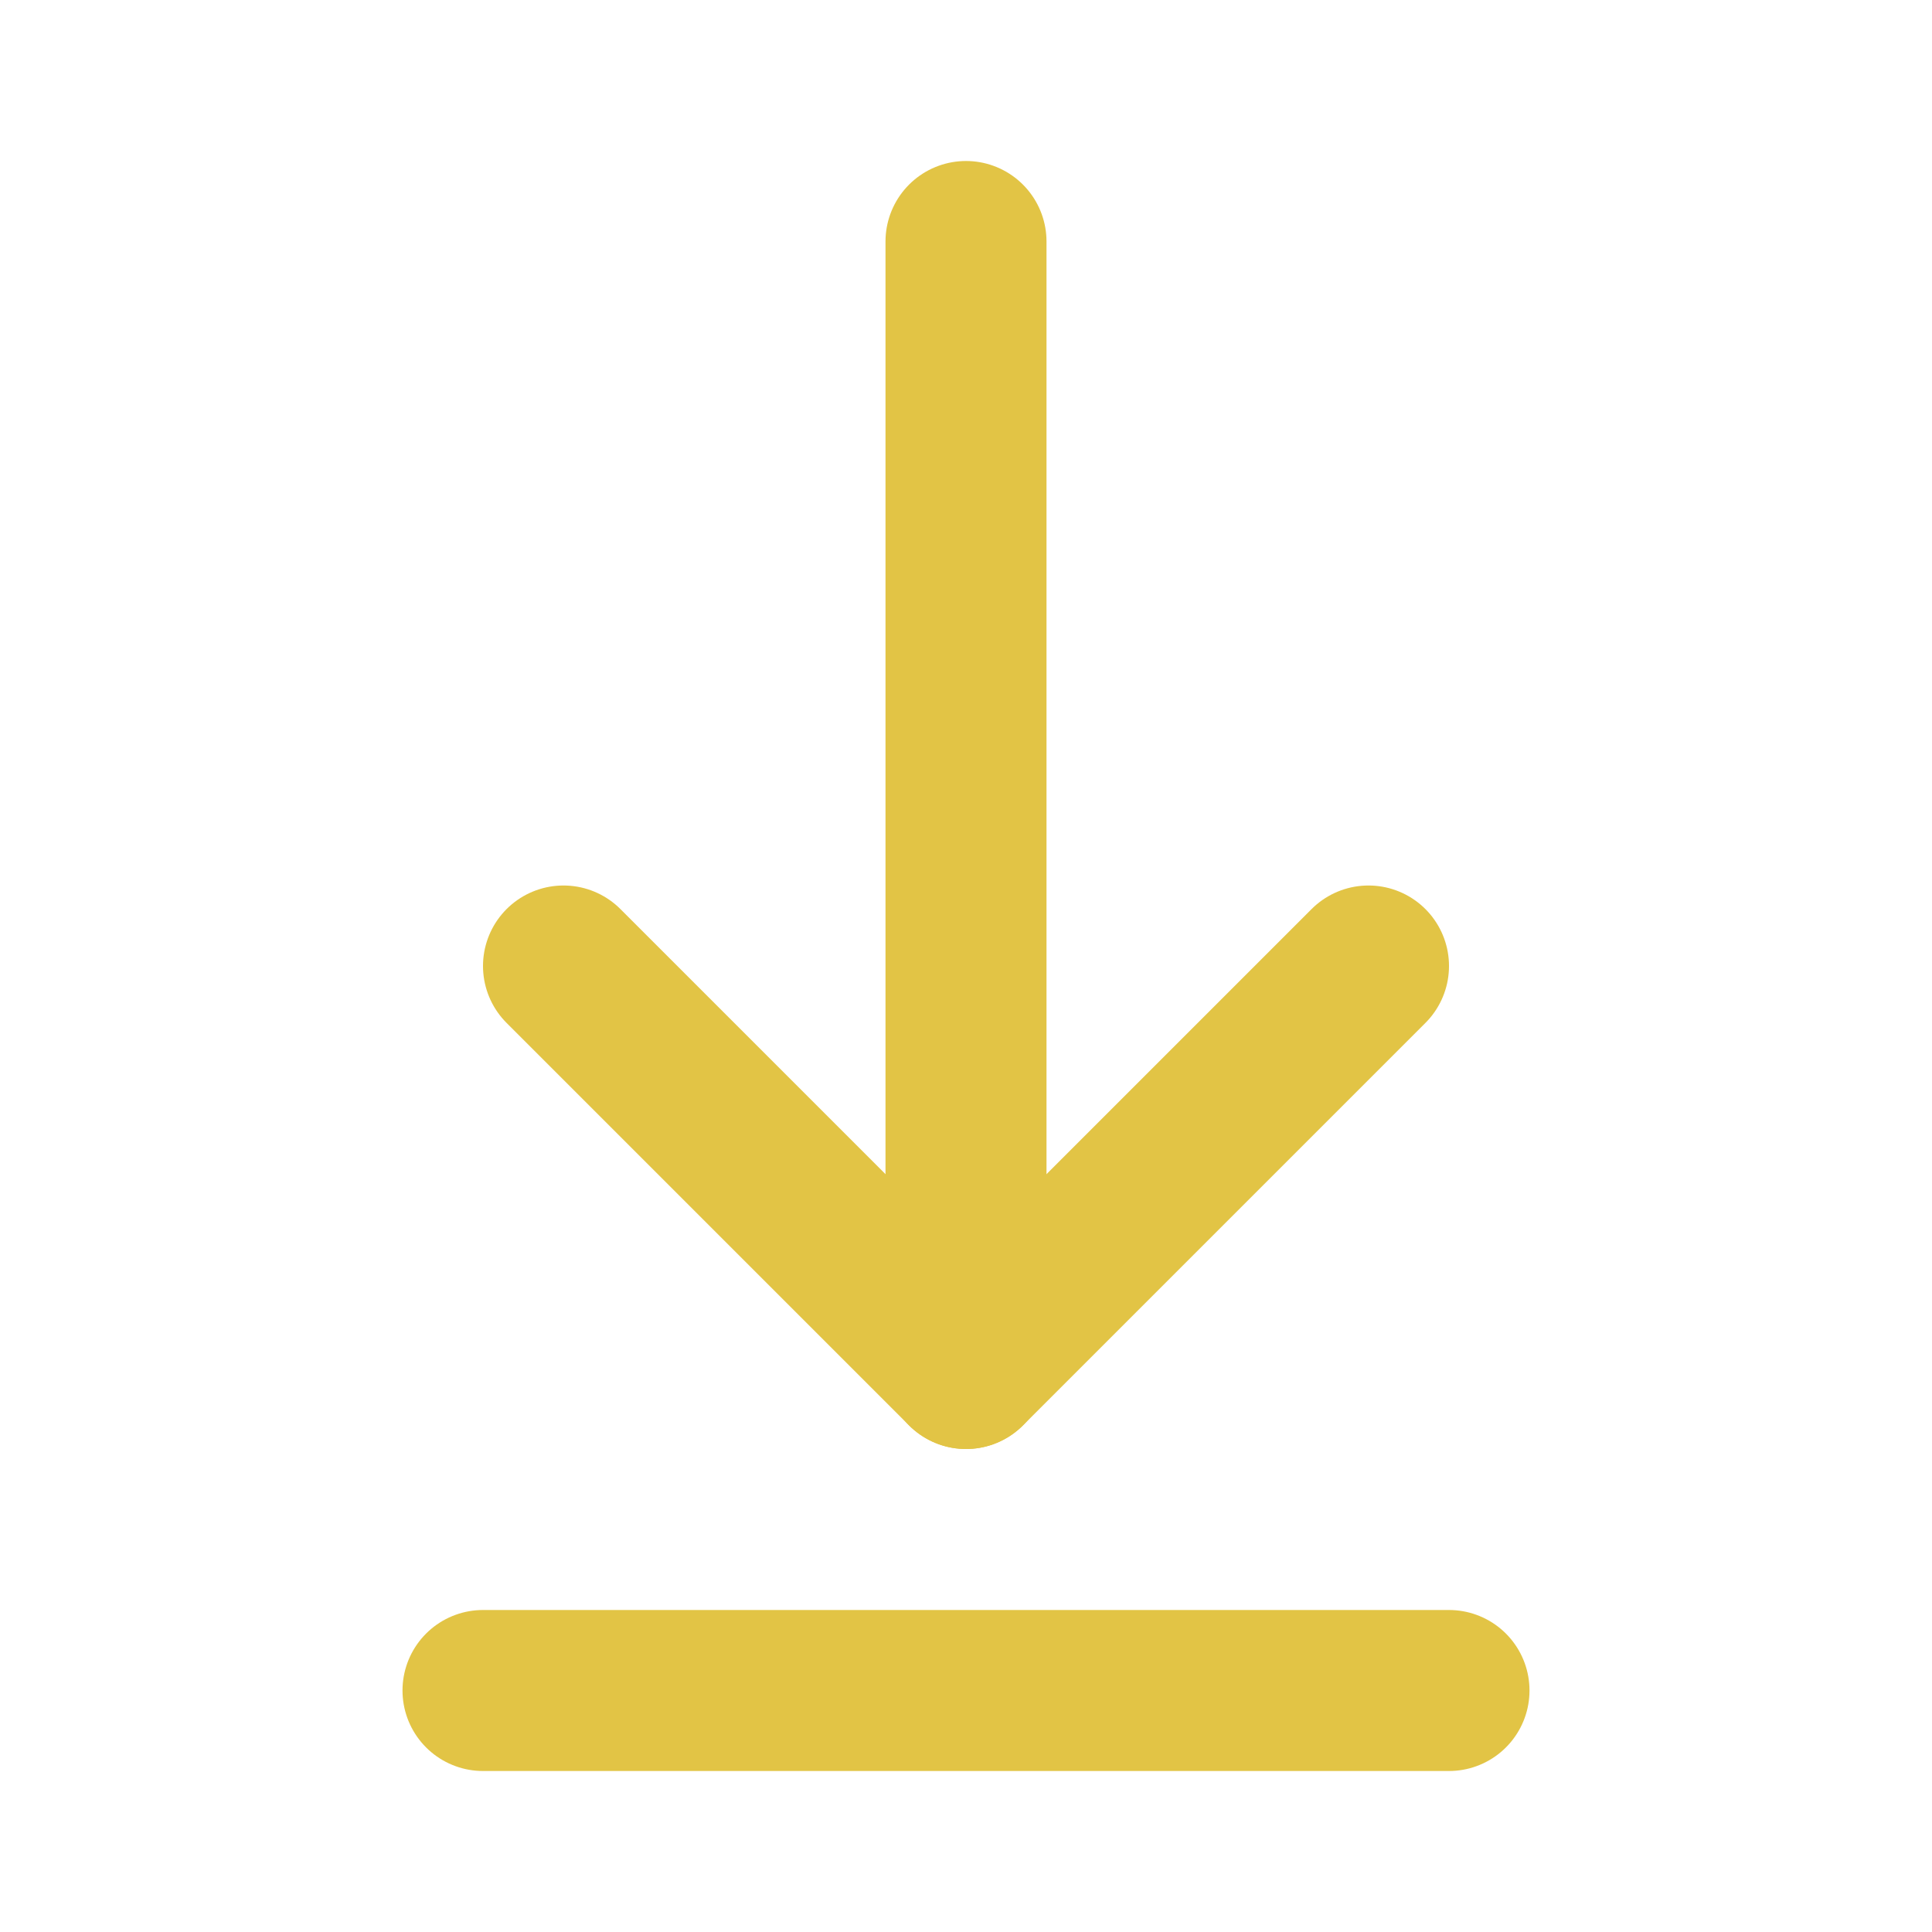
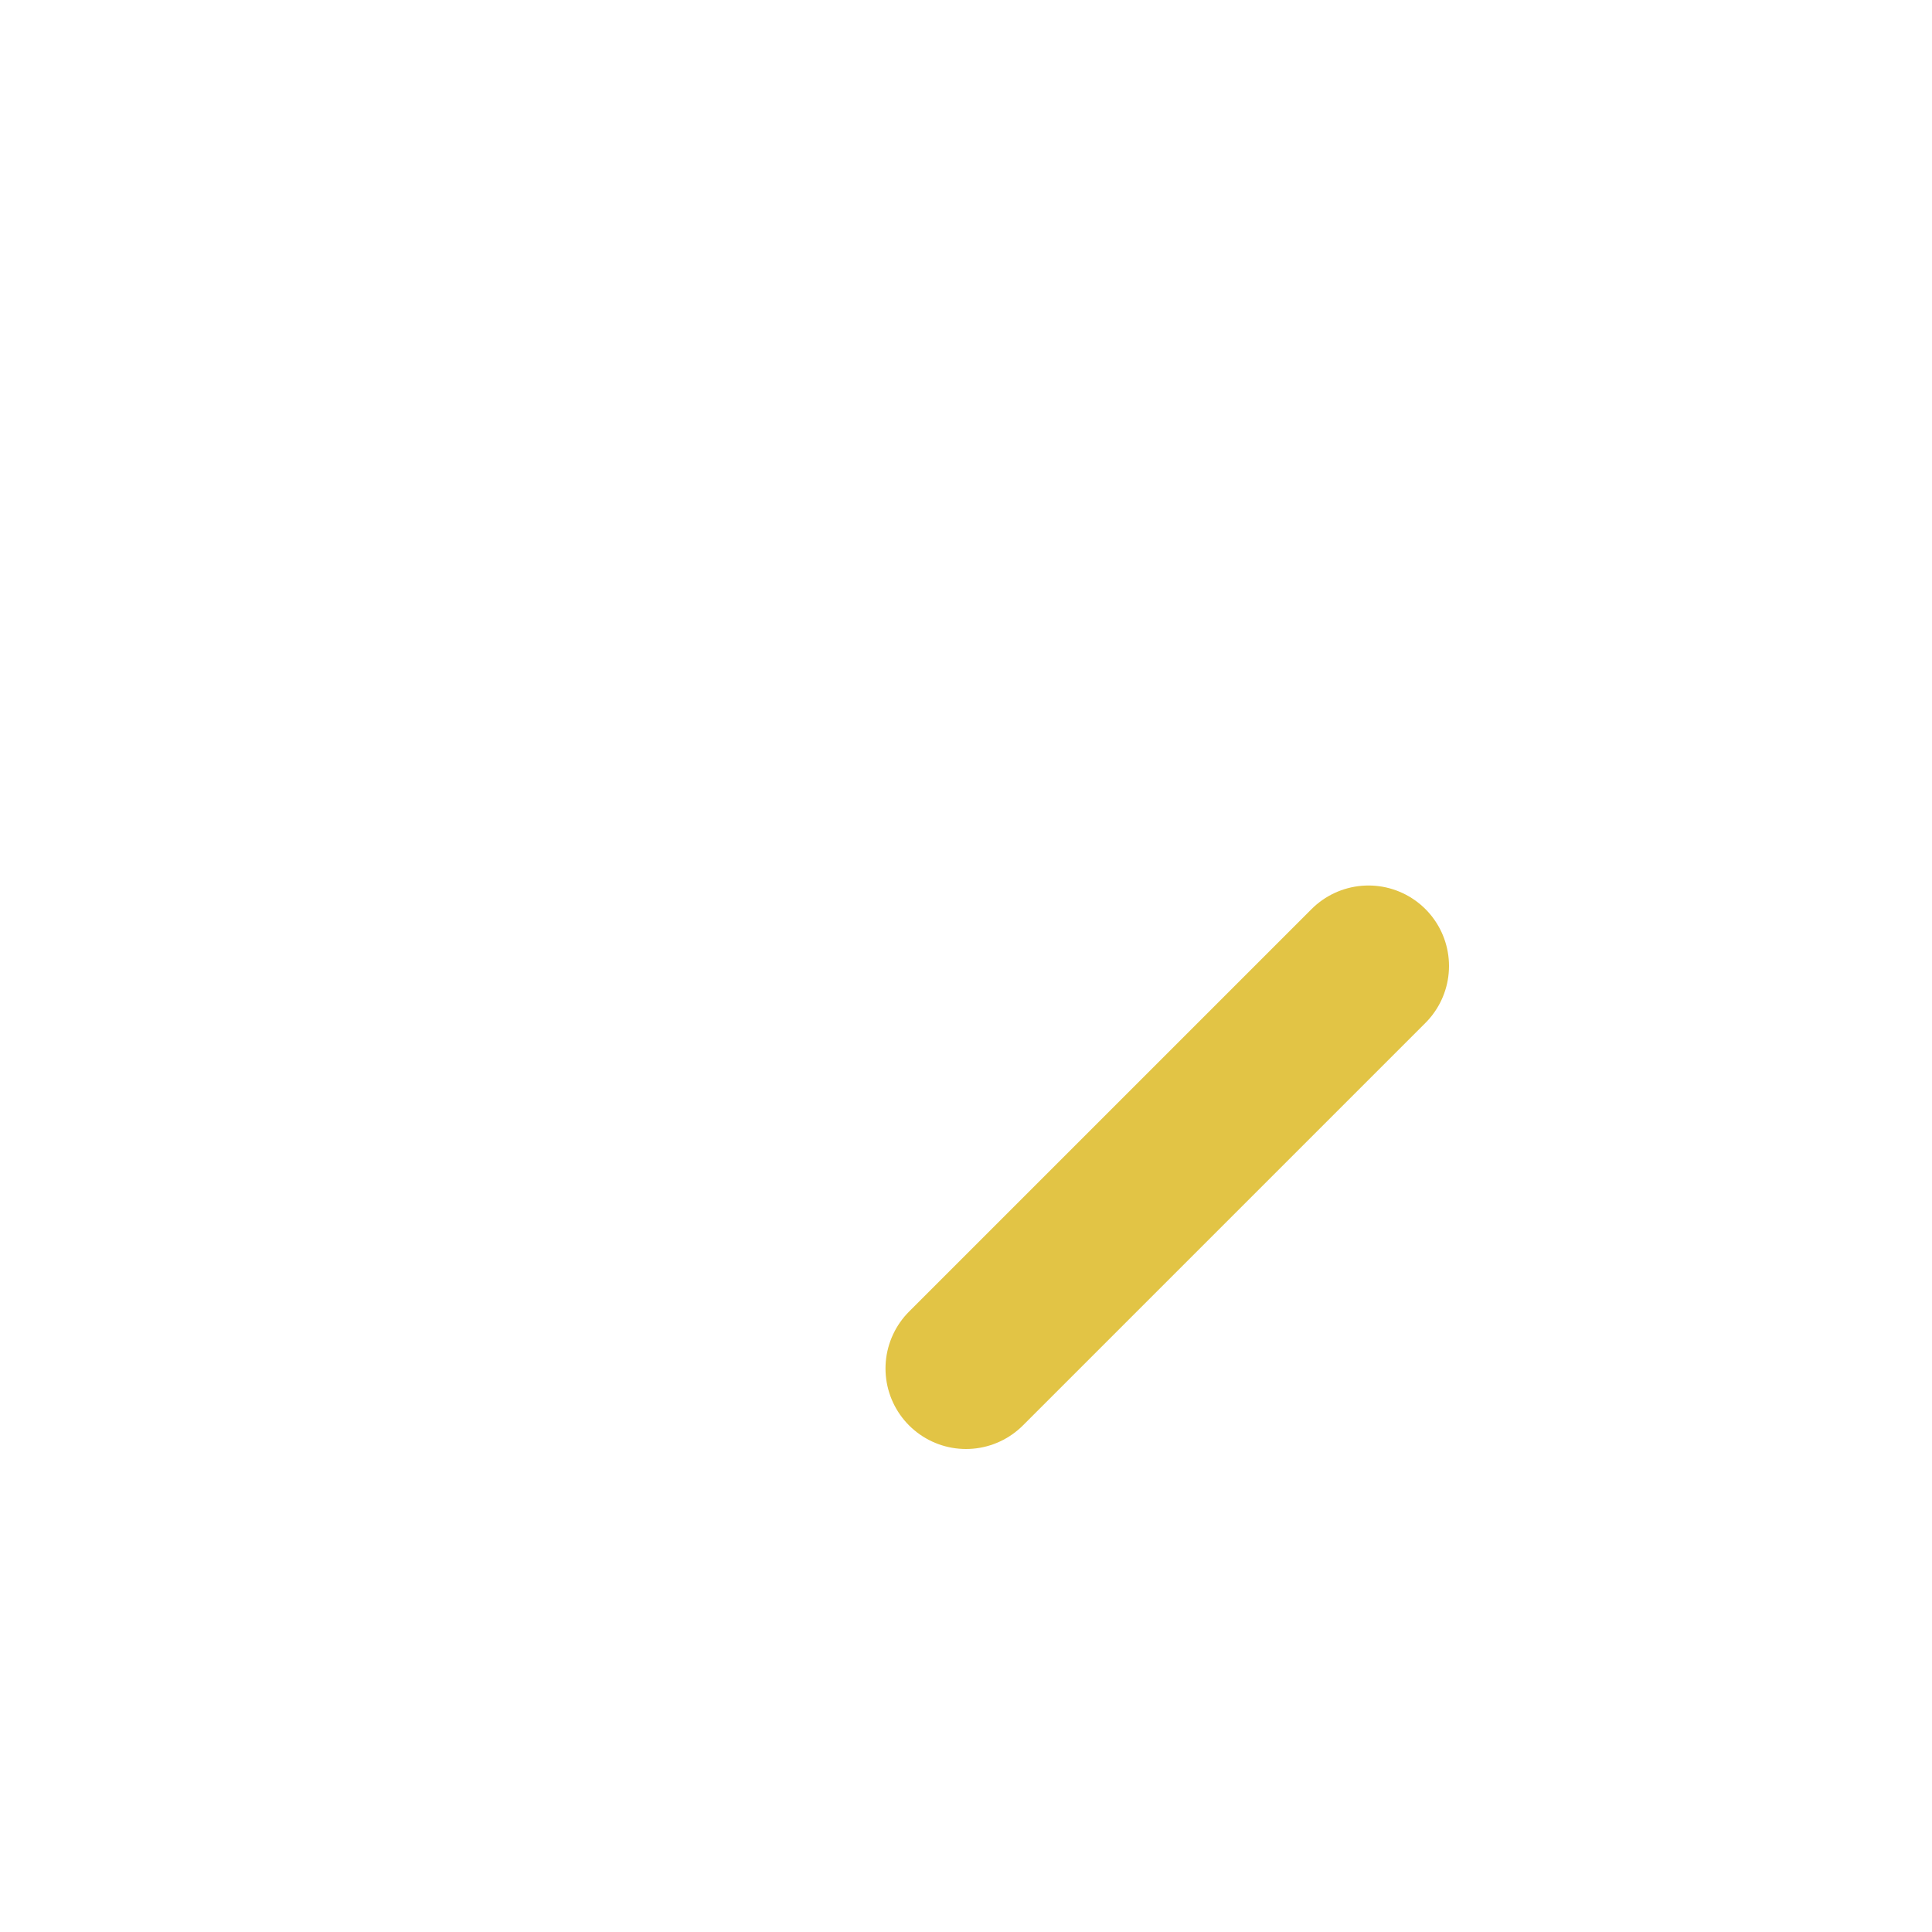
<svg xmlns="http://www.w3.org/2000/svg" width="24" height="24" viewBox="0 0 24 24" fill="none">
-   <path d="M6 21H18" stroke="#E2C445" stroke-width="2" stroke-linecap="round" stroke-linejoin="round" />
-   <path d="M12 3L12 17" stroke="#E2C445" stroke-width="2" stroke-linecap="round" stroke-linejoin="round" />
-   <path d="M17 12L12 17L7 12" stroke="#E2C445" stroke-width="2" stroke-linecap="round" stroke-linejoin="round" />
+   <path d="M17 12L12 17" stroke="#E2C445" stroke-width="2" stroke-linecap="round" stroke-linejoin="round" />
</svg>